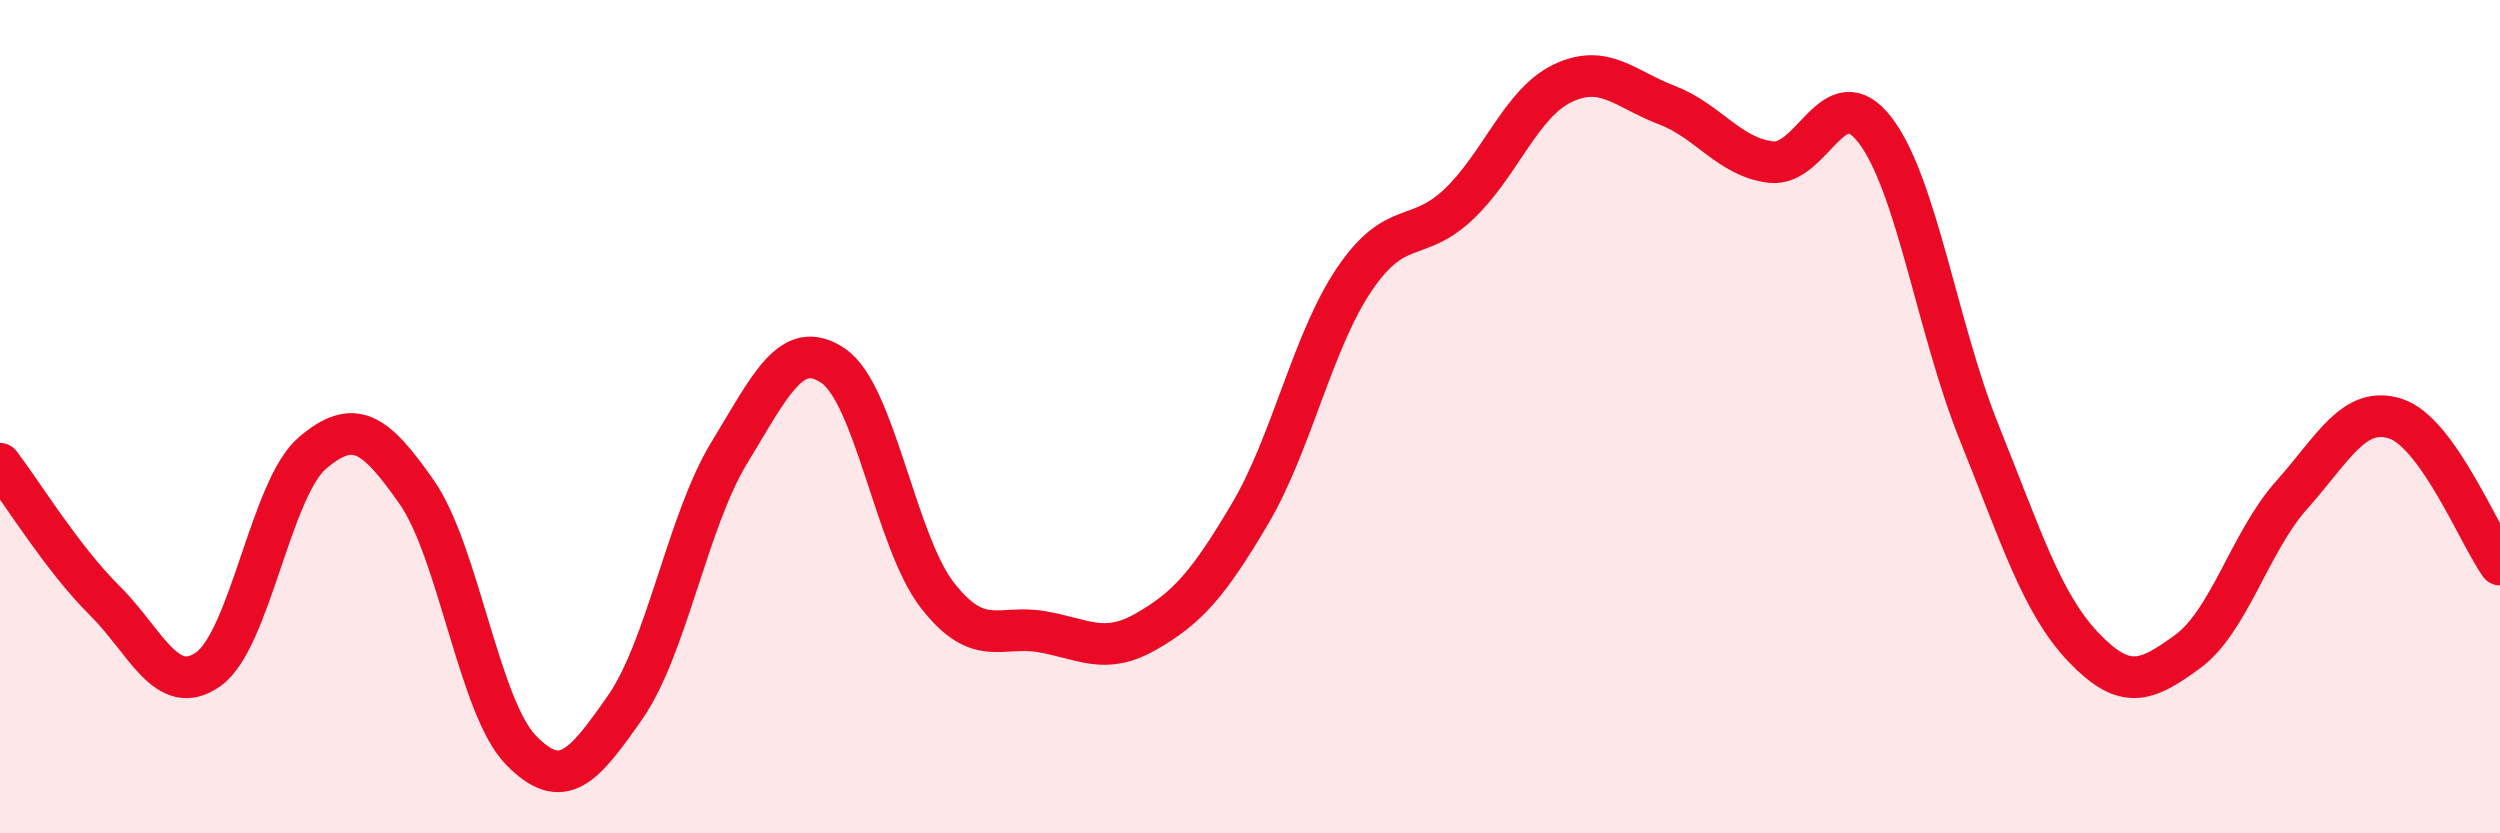
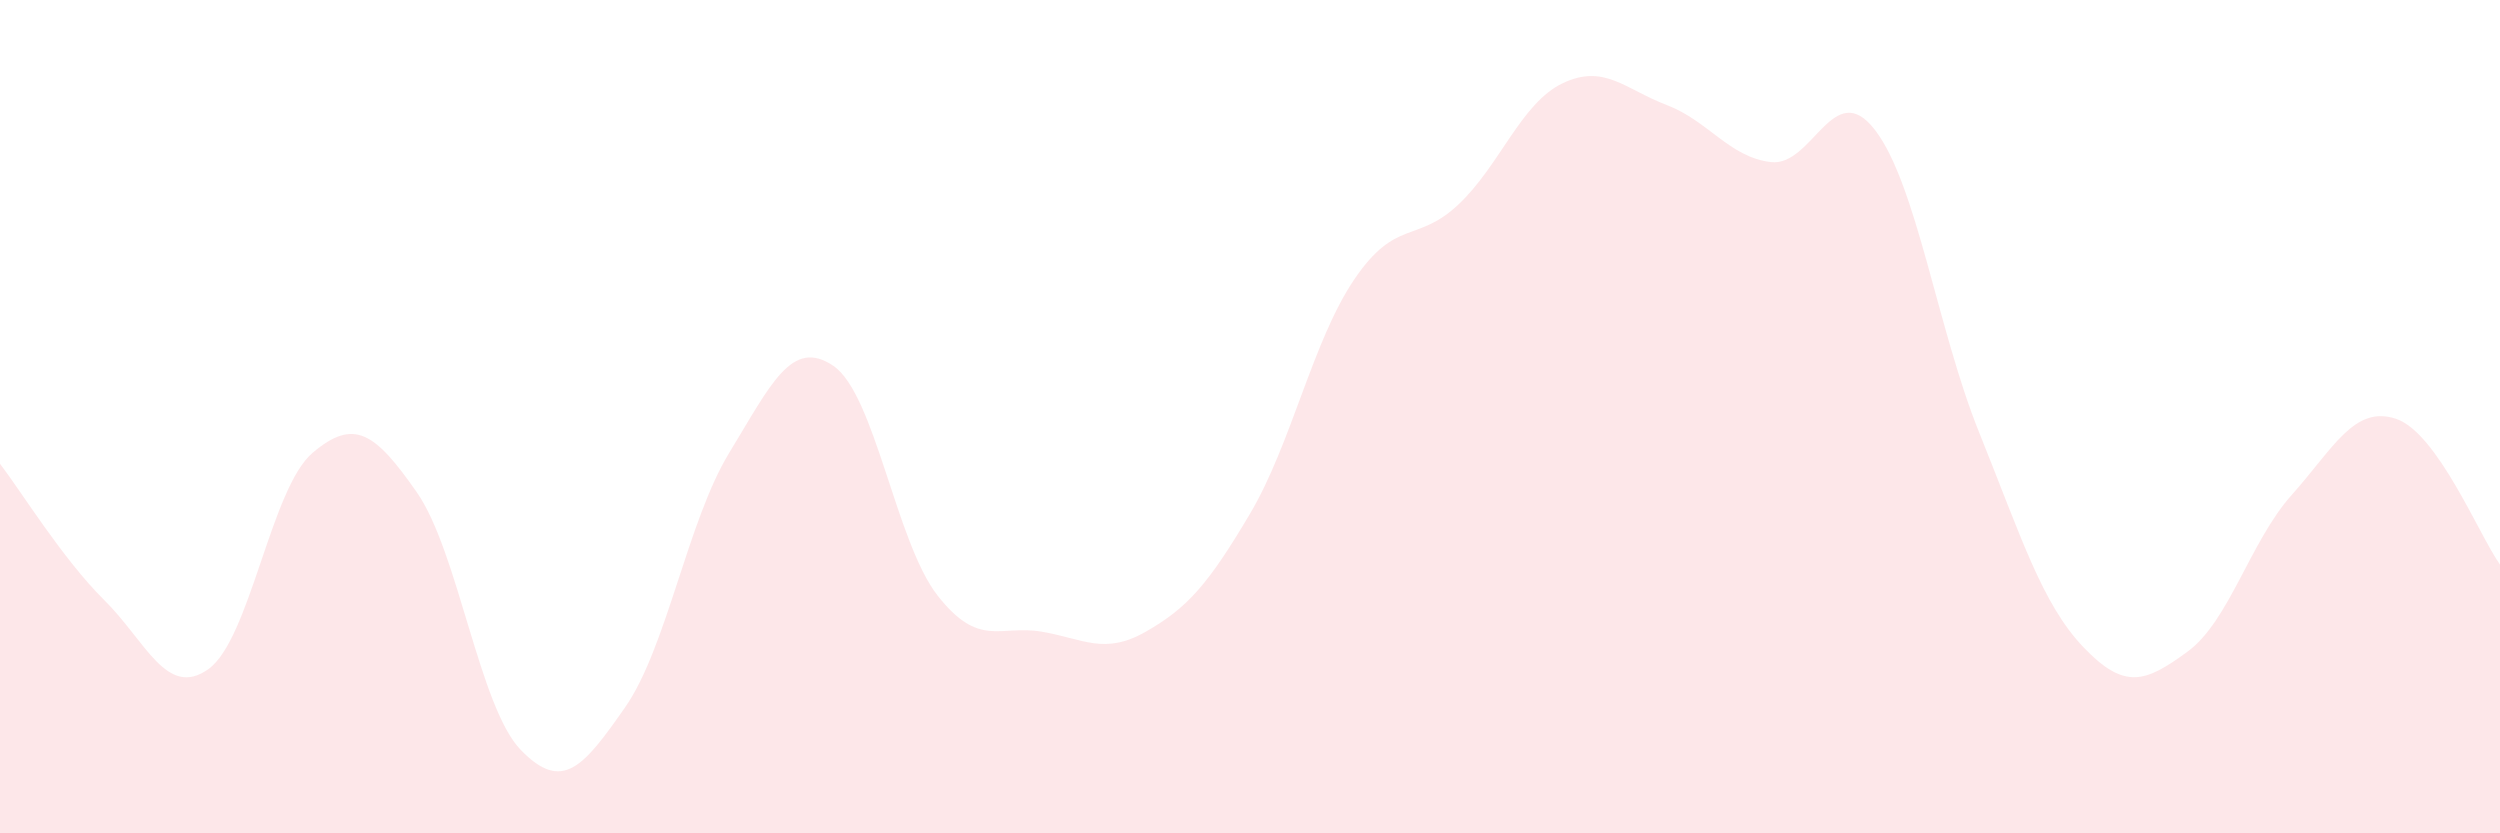
<svg xmlns="http://www.w3.org/2000/svg" width="60" height="20" viewBox="0 0 60 20">
  <path d="M 0,11.13 C 0.5,11.78 1.5,13.41 2.5,14.4 C 3.5,15.39 4,16.77 5,16.06 C 6,15.35 6.5,11.72 7.5,10.87 C 8.5,10.02 9,10.38 10,11.81 C 11,13.24 11.5,16.97 12.5,18 C 13.5,19.03 14,18.41 15,16.98 C 16,15.55 16.5,12.51 17.5,10.87 C 18.5,9.23 19,8.1 20,8.78 C 21,9.46 21.5,13.01 22.5,14.29 C 23.5,15.57 24,14.99 25,15.16 C 26,15.33 26.5,15.73 27.5,15.16 C 28.5,14.59 29,14.02 30,12.33 C 31,10.64 31.5,8.19 32.5,6.71 C 33.5,5.23 34,5.85 35,4.91 C 36,3.97 36.5,2.48 37.5,2 C 38.5,1.52 39,2.14 40,2.52 C 41,2.9 41.5,3.77 42.5,3.89 C 43.5,4.01 44,1.82 45,3.12 C 46,4.42 46.5,7.9 47.5,10.38 C 48.5,12.86 49,14.48 50,15.53 C 51,16.58 51.5,16.37 52.5,15.64 C 53.5,14.91 54,13 55,11.88 C 56,10.76 56.5,9.72 57.5,10.05 C 58.5,10.38 59.5,12.85 60,13.55L60 20L0 20Z" fill="#EB0A25" opacity="0.1" stroke-linecap="round" stroke-linejoin="round" />
-   <path d="M 0,11.13 C 0.5,11.78 1.5,13.41 2.5,14.4 C 3.5,15.39 4,16.77 5,16.06 C 6,15.35 6.5,11.72 7.5,10.87 C 8.5,10.02 9,10.38 10,11.81 C 11,13.24 11.5,16.97 12.5,18 C 13.5,19.03 14,18.41 15,16.98 C 16,15.55 16.5,12.51 17.5,10.87 C 18.5,9.23 19,8.1 20,8.78 C 21,9.46 21.5,13.01 22.5,14.29 C 23.5,15.57 24,14.99 25,15.16 C 26,15.33 26.5,15.73 27.5,15.16 C 28.5,14.59 29,14.02 30,12.33 C 31,10.64 31.5,8.19 32.5,6.71 C 33.5,5.23 34,5.85 35,4.91 C 36,3.97 36.5,2.48 37.5,2 C 38.5,1.52 39,2.14 40,2.52 C 41,2.9 41.5,3.77 42.5,3.89 C 43.5,4.01 44,1.82 45,3.12 C 46,4.42 46.5,7.9 47.5,10.38 C 48.5,12.86 49,14.48 50,15.53 C 51,16.58 51.5,16.37 52.5,15.64 C 53.5,14.91 54,13 55,11.88 C 56,10.76 56.5,9.72 57.5,10.05 C 58.5,10.38 59.5,12.85 60,13.55" stroke="#EB0A25" stroke-width="1" fill="none" stroke-linecap="round" stroke-linejoin="round" />
</svg>